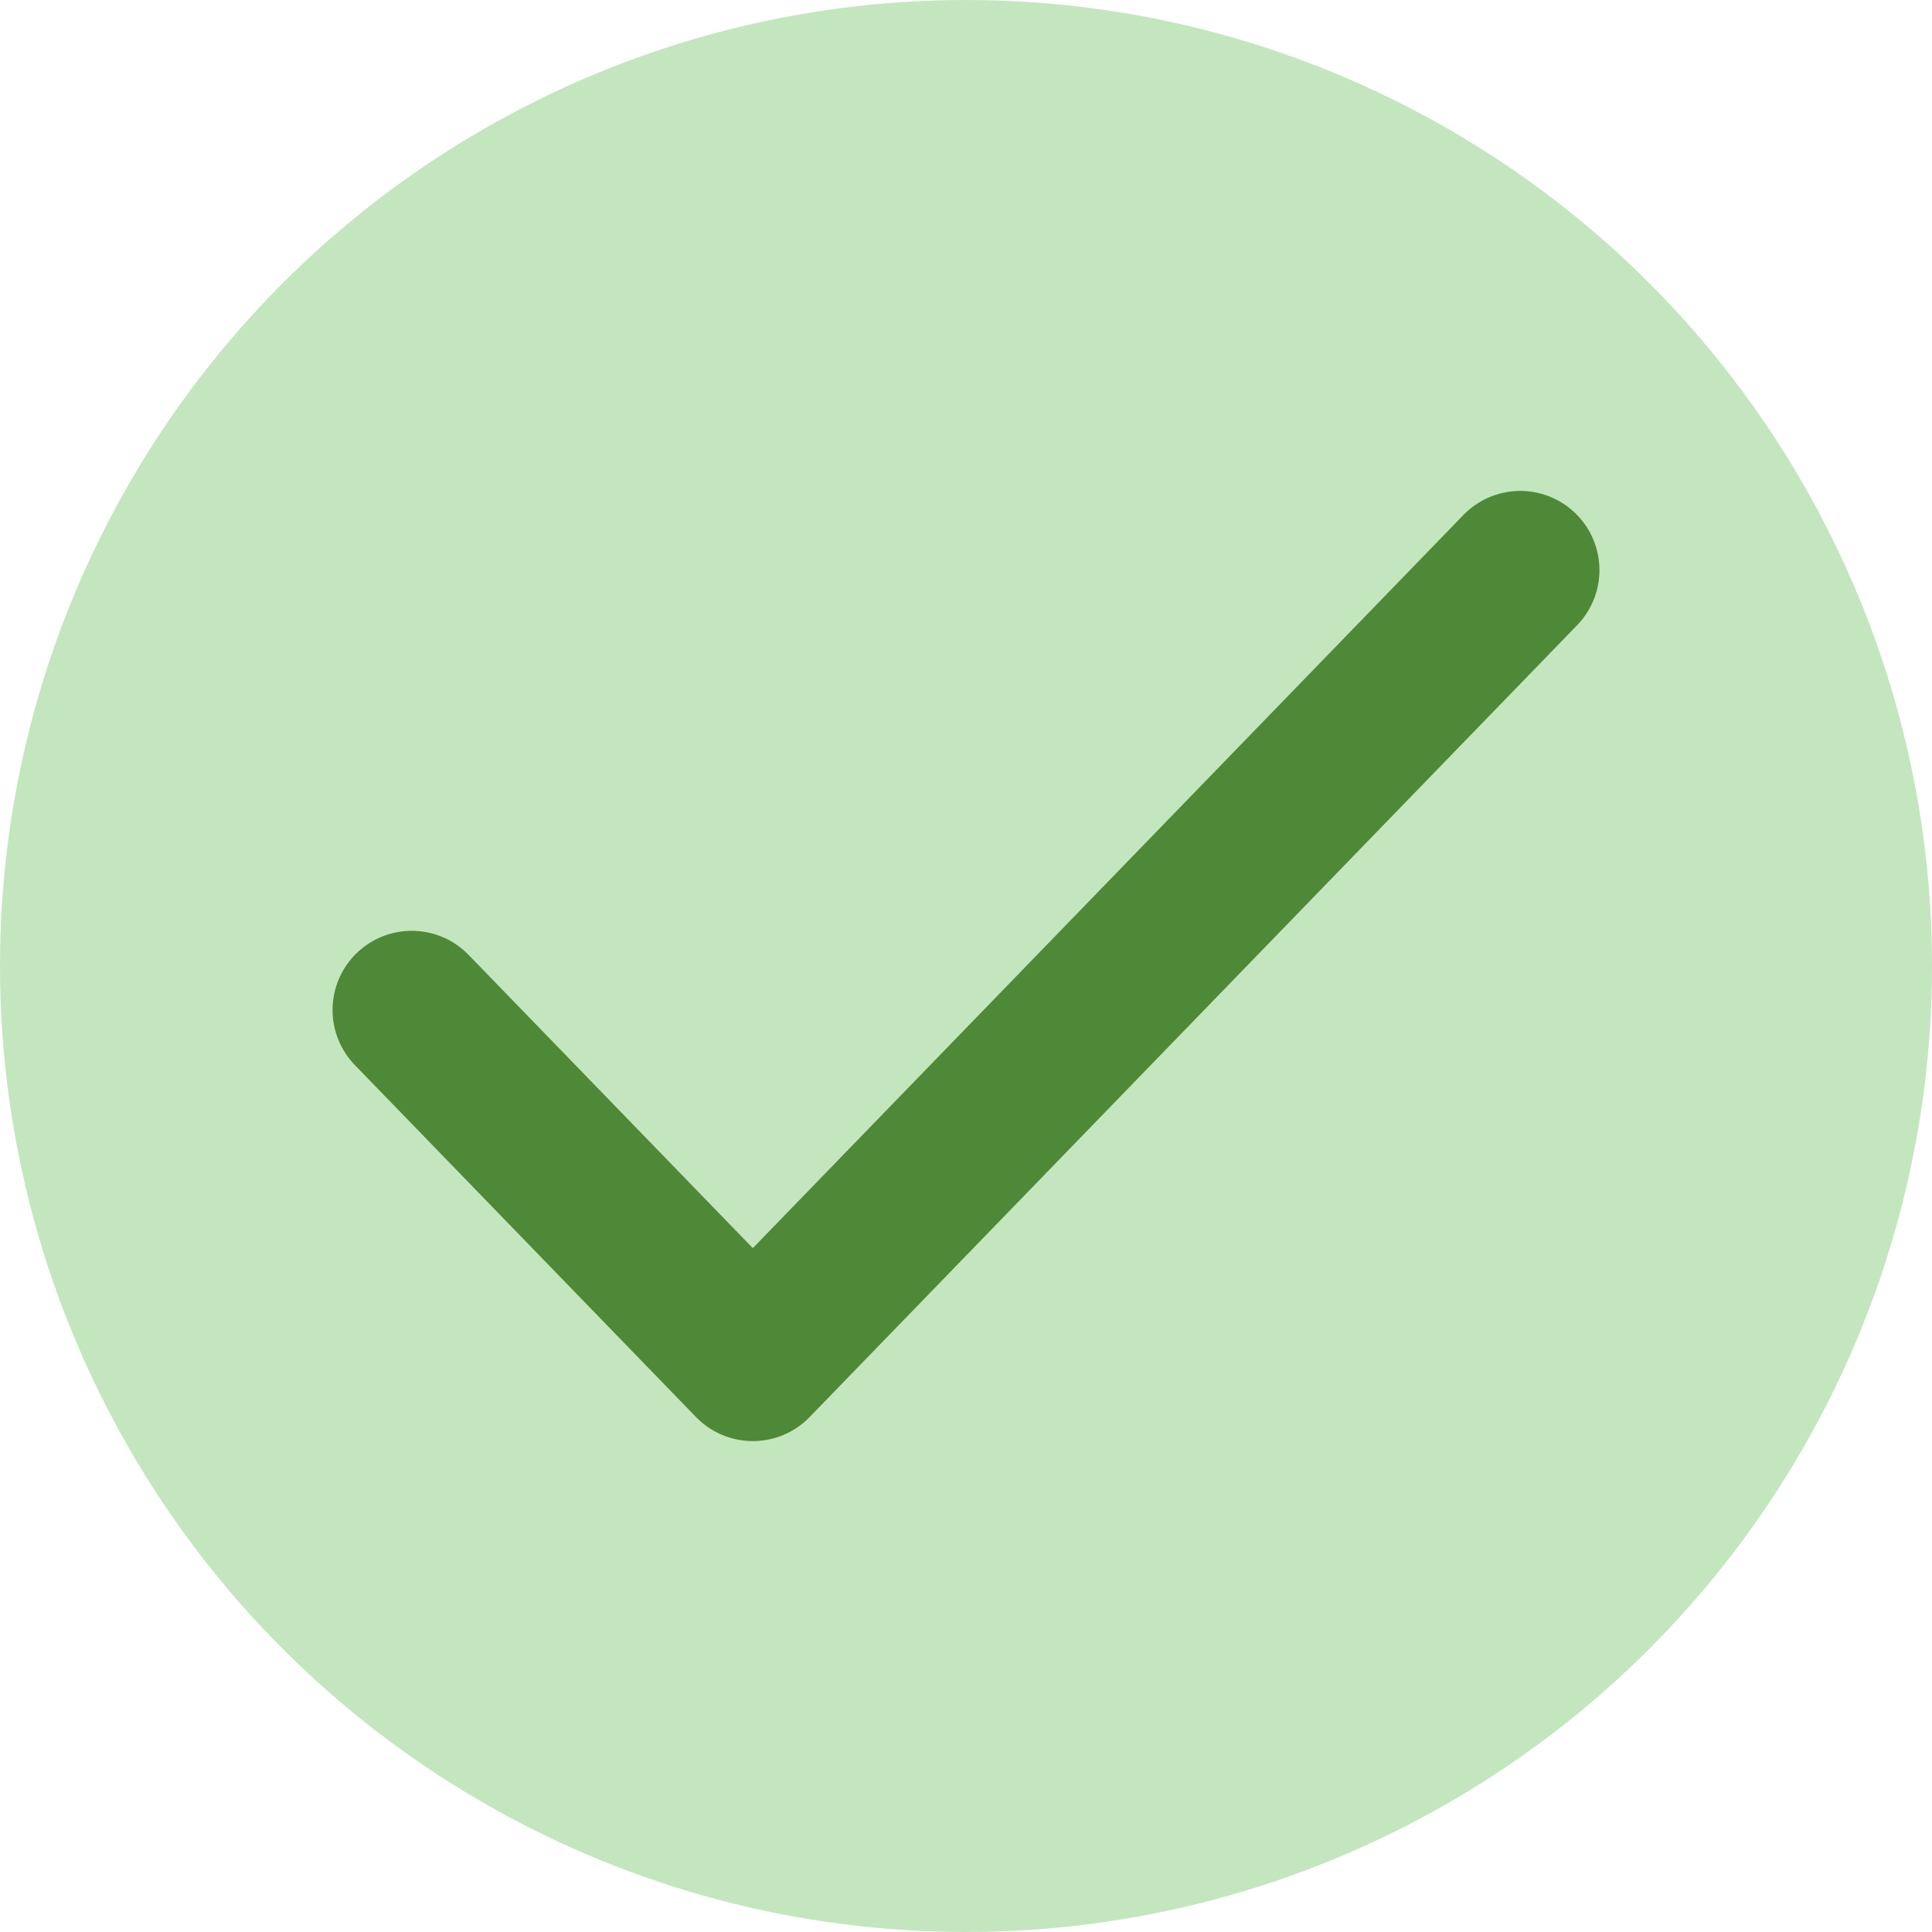
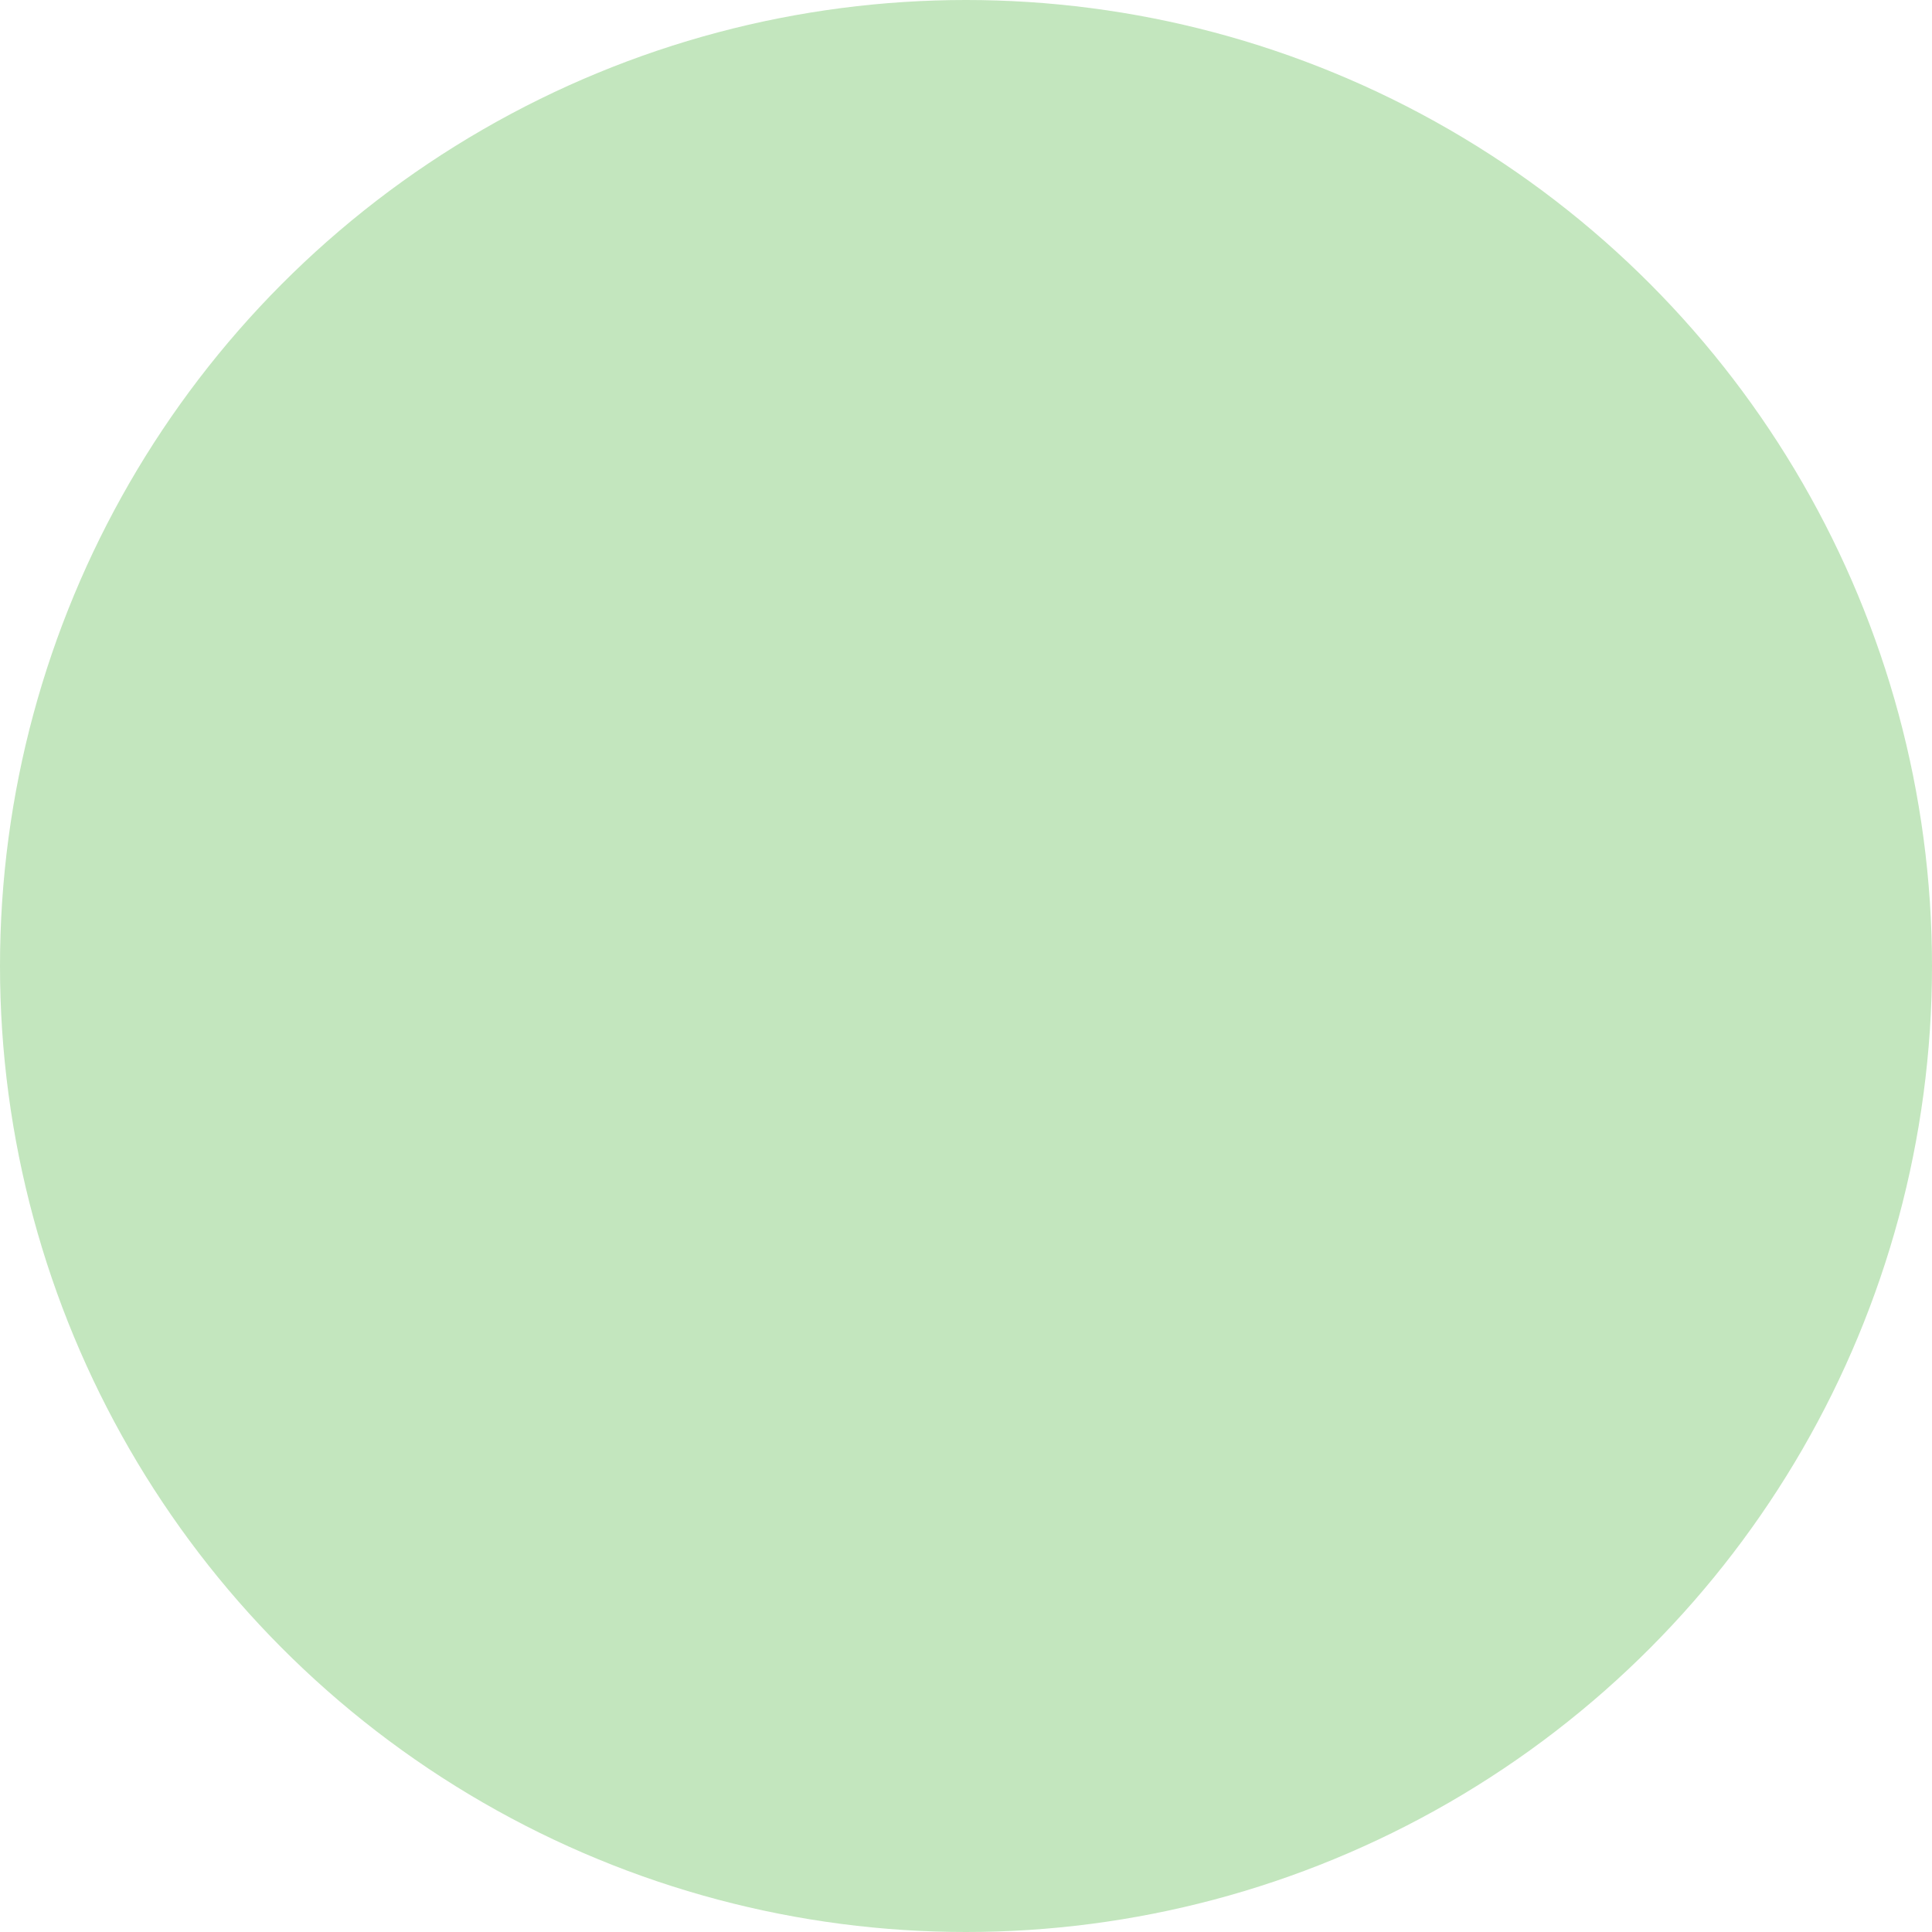
<svg xmlns="http://www.w3.org/2000/svg" width="61" height="61" viewBox="0 0 61 61" fill="none">
  <circle cx="30.5" cy="30.5" r="30.5" fill="#6AC25E" fill-opacity="0.4" />
-   <path d="M13 31.889L23.769 43L48 18" stroke="#4E8937" stroke-width="5" stroke-linecap="round" stroke-linejoin="round" />
</svg>